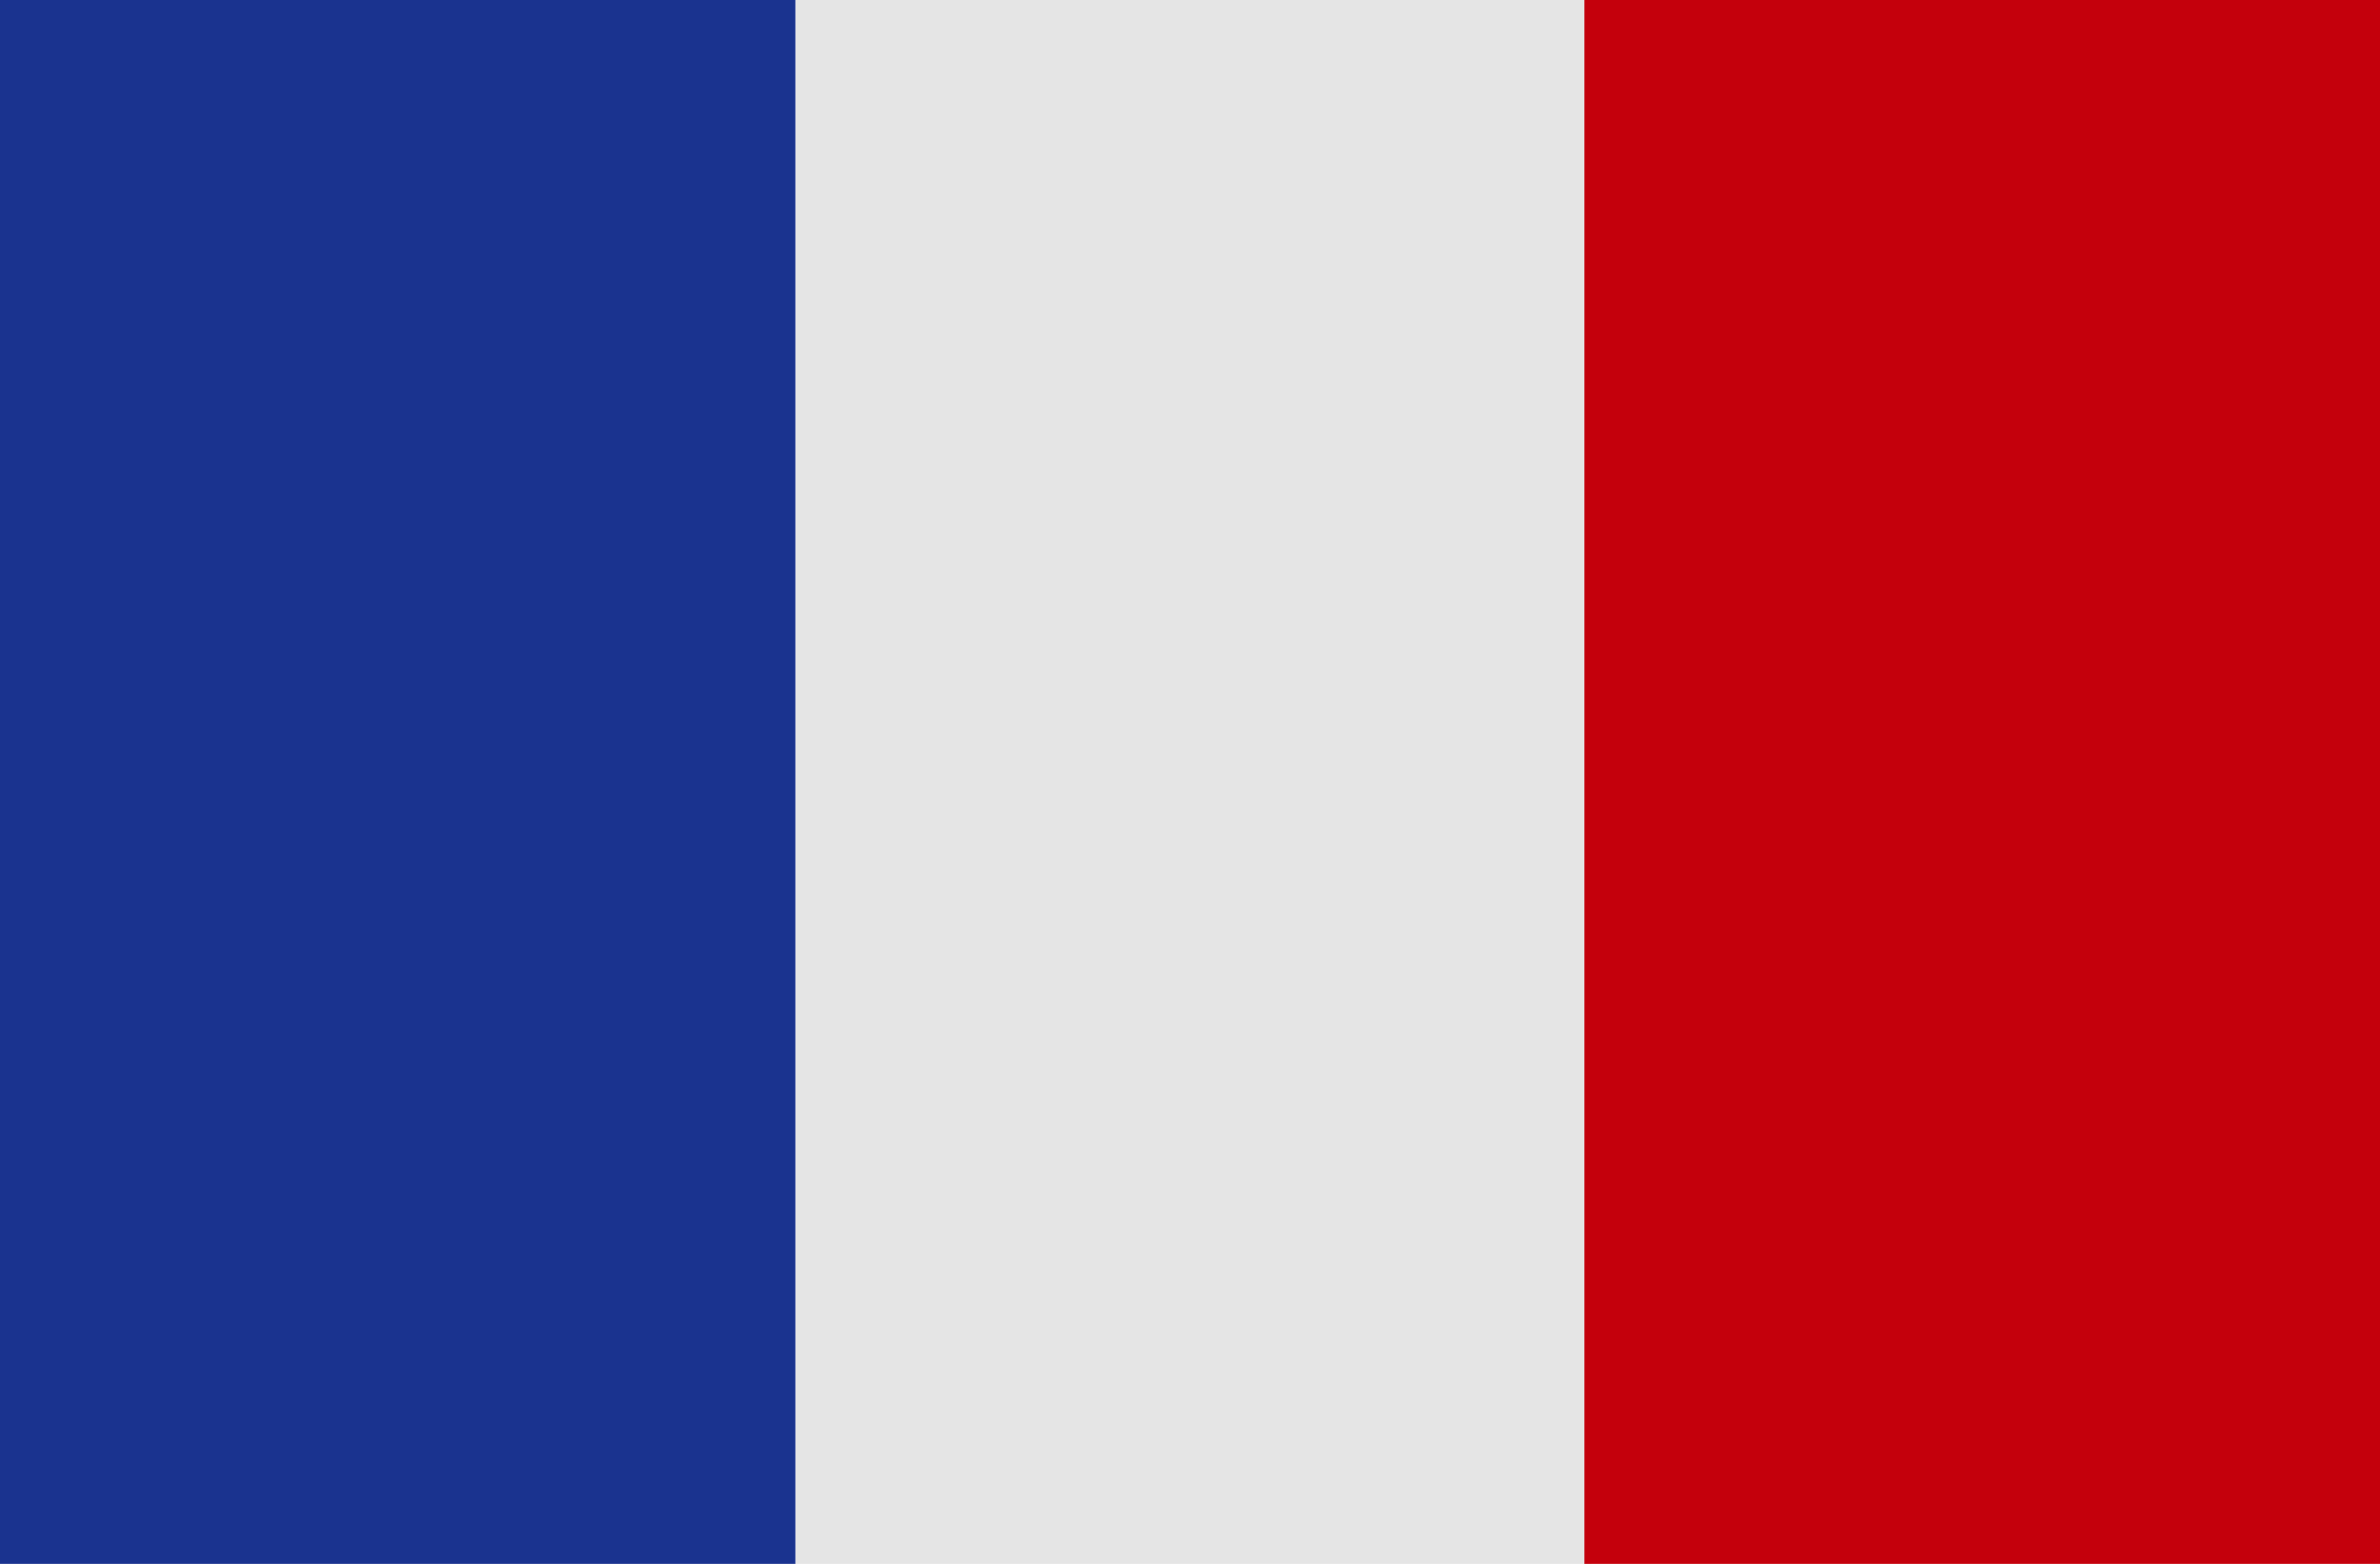
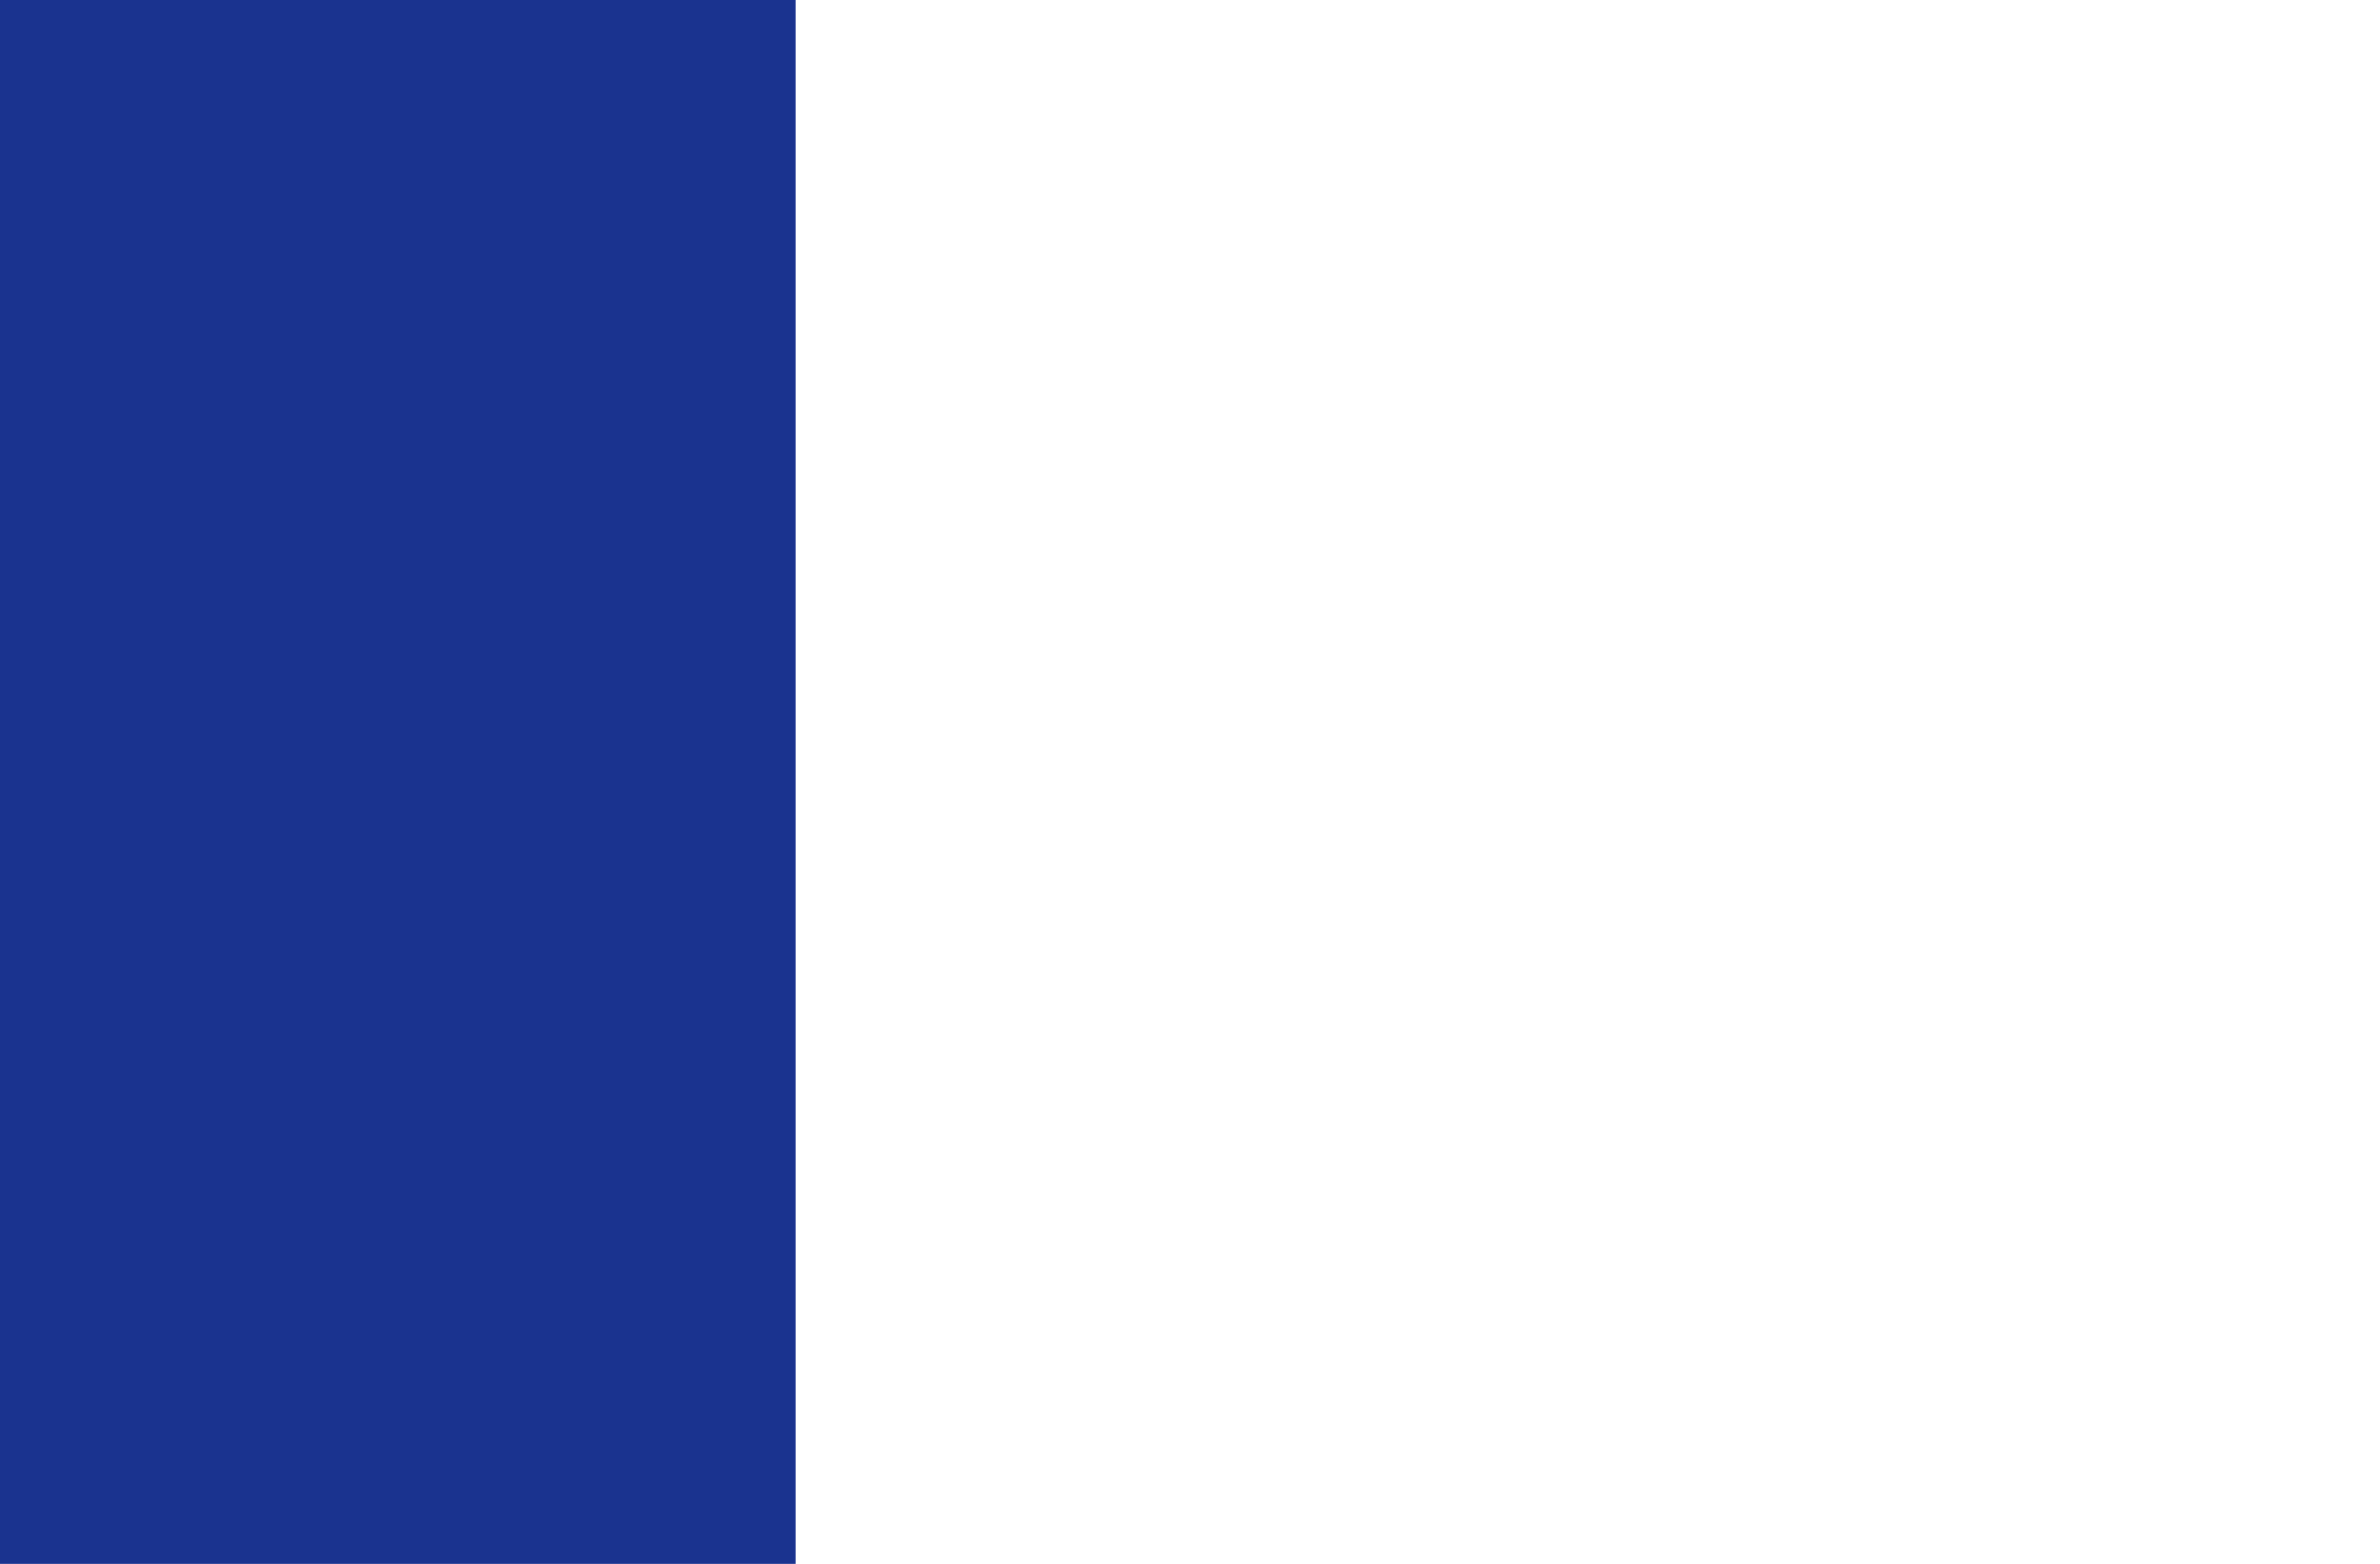
<svg xmlns="http://www.w3.org/2000/svg" version="1.1" id="Слой_1" x="0px" y="0px" viewBox="0 0 35 23" style="enable-background:new 0 0 35 23;" xml:space="preserve">
  <style type="text/css">
	.st0{fill:#1A338F;}
	.st1{fill:#E5E5E5;}
	.st2{fill:#C4000C;}
</style>
  <g>
    <rect class="st0" width="11.7" height="23" />
-     <rect x="11.7" class="st1" width="11.7" height="23" />
-     <rect x="23.3" class="st2" width="11.7" height="23" />
  </g>
</svg>